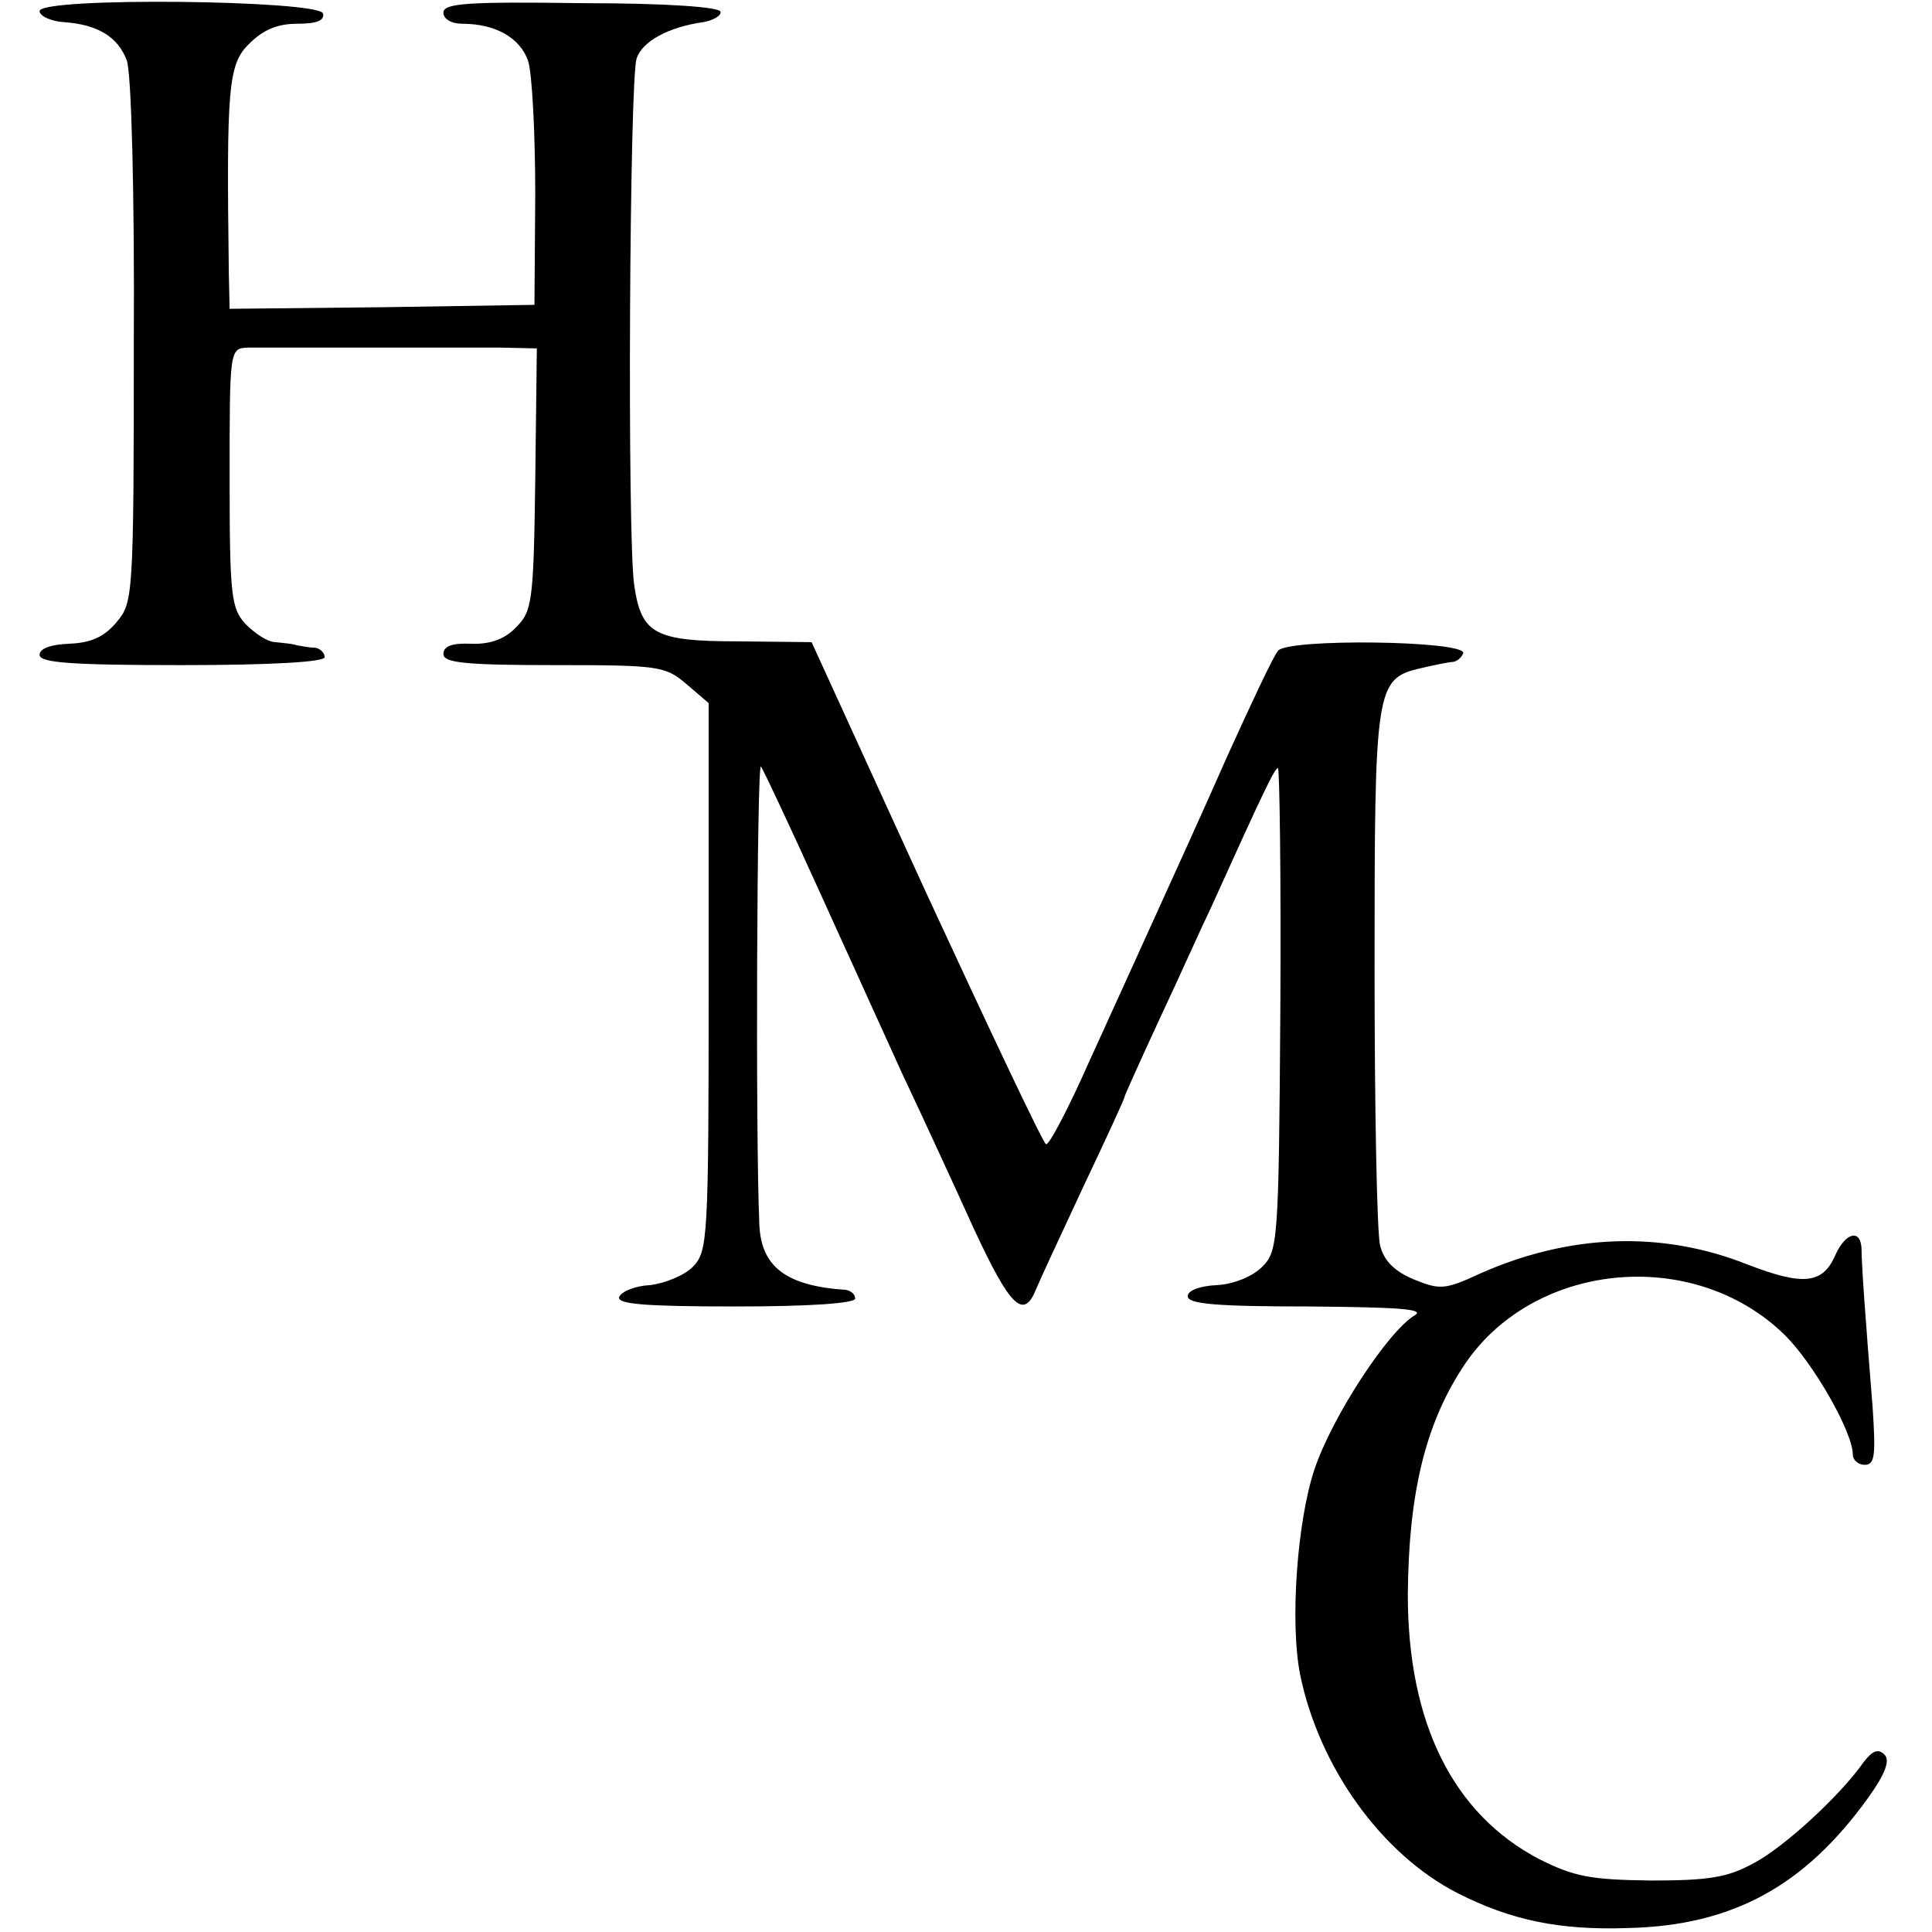
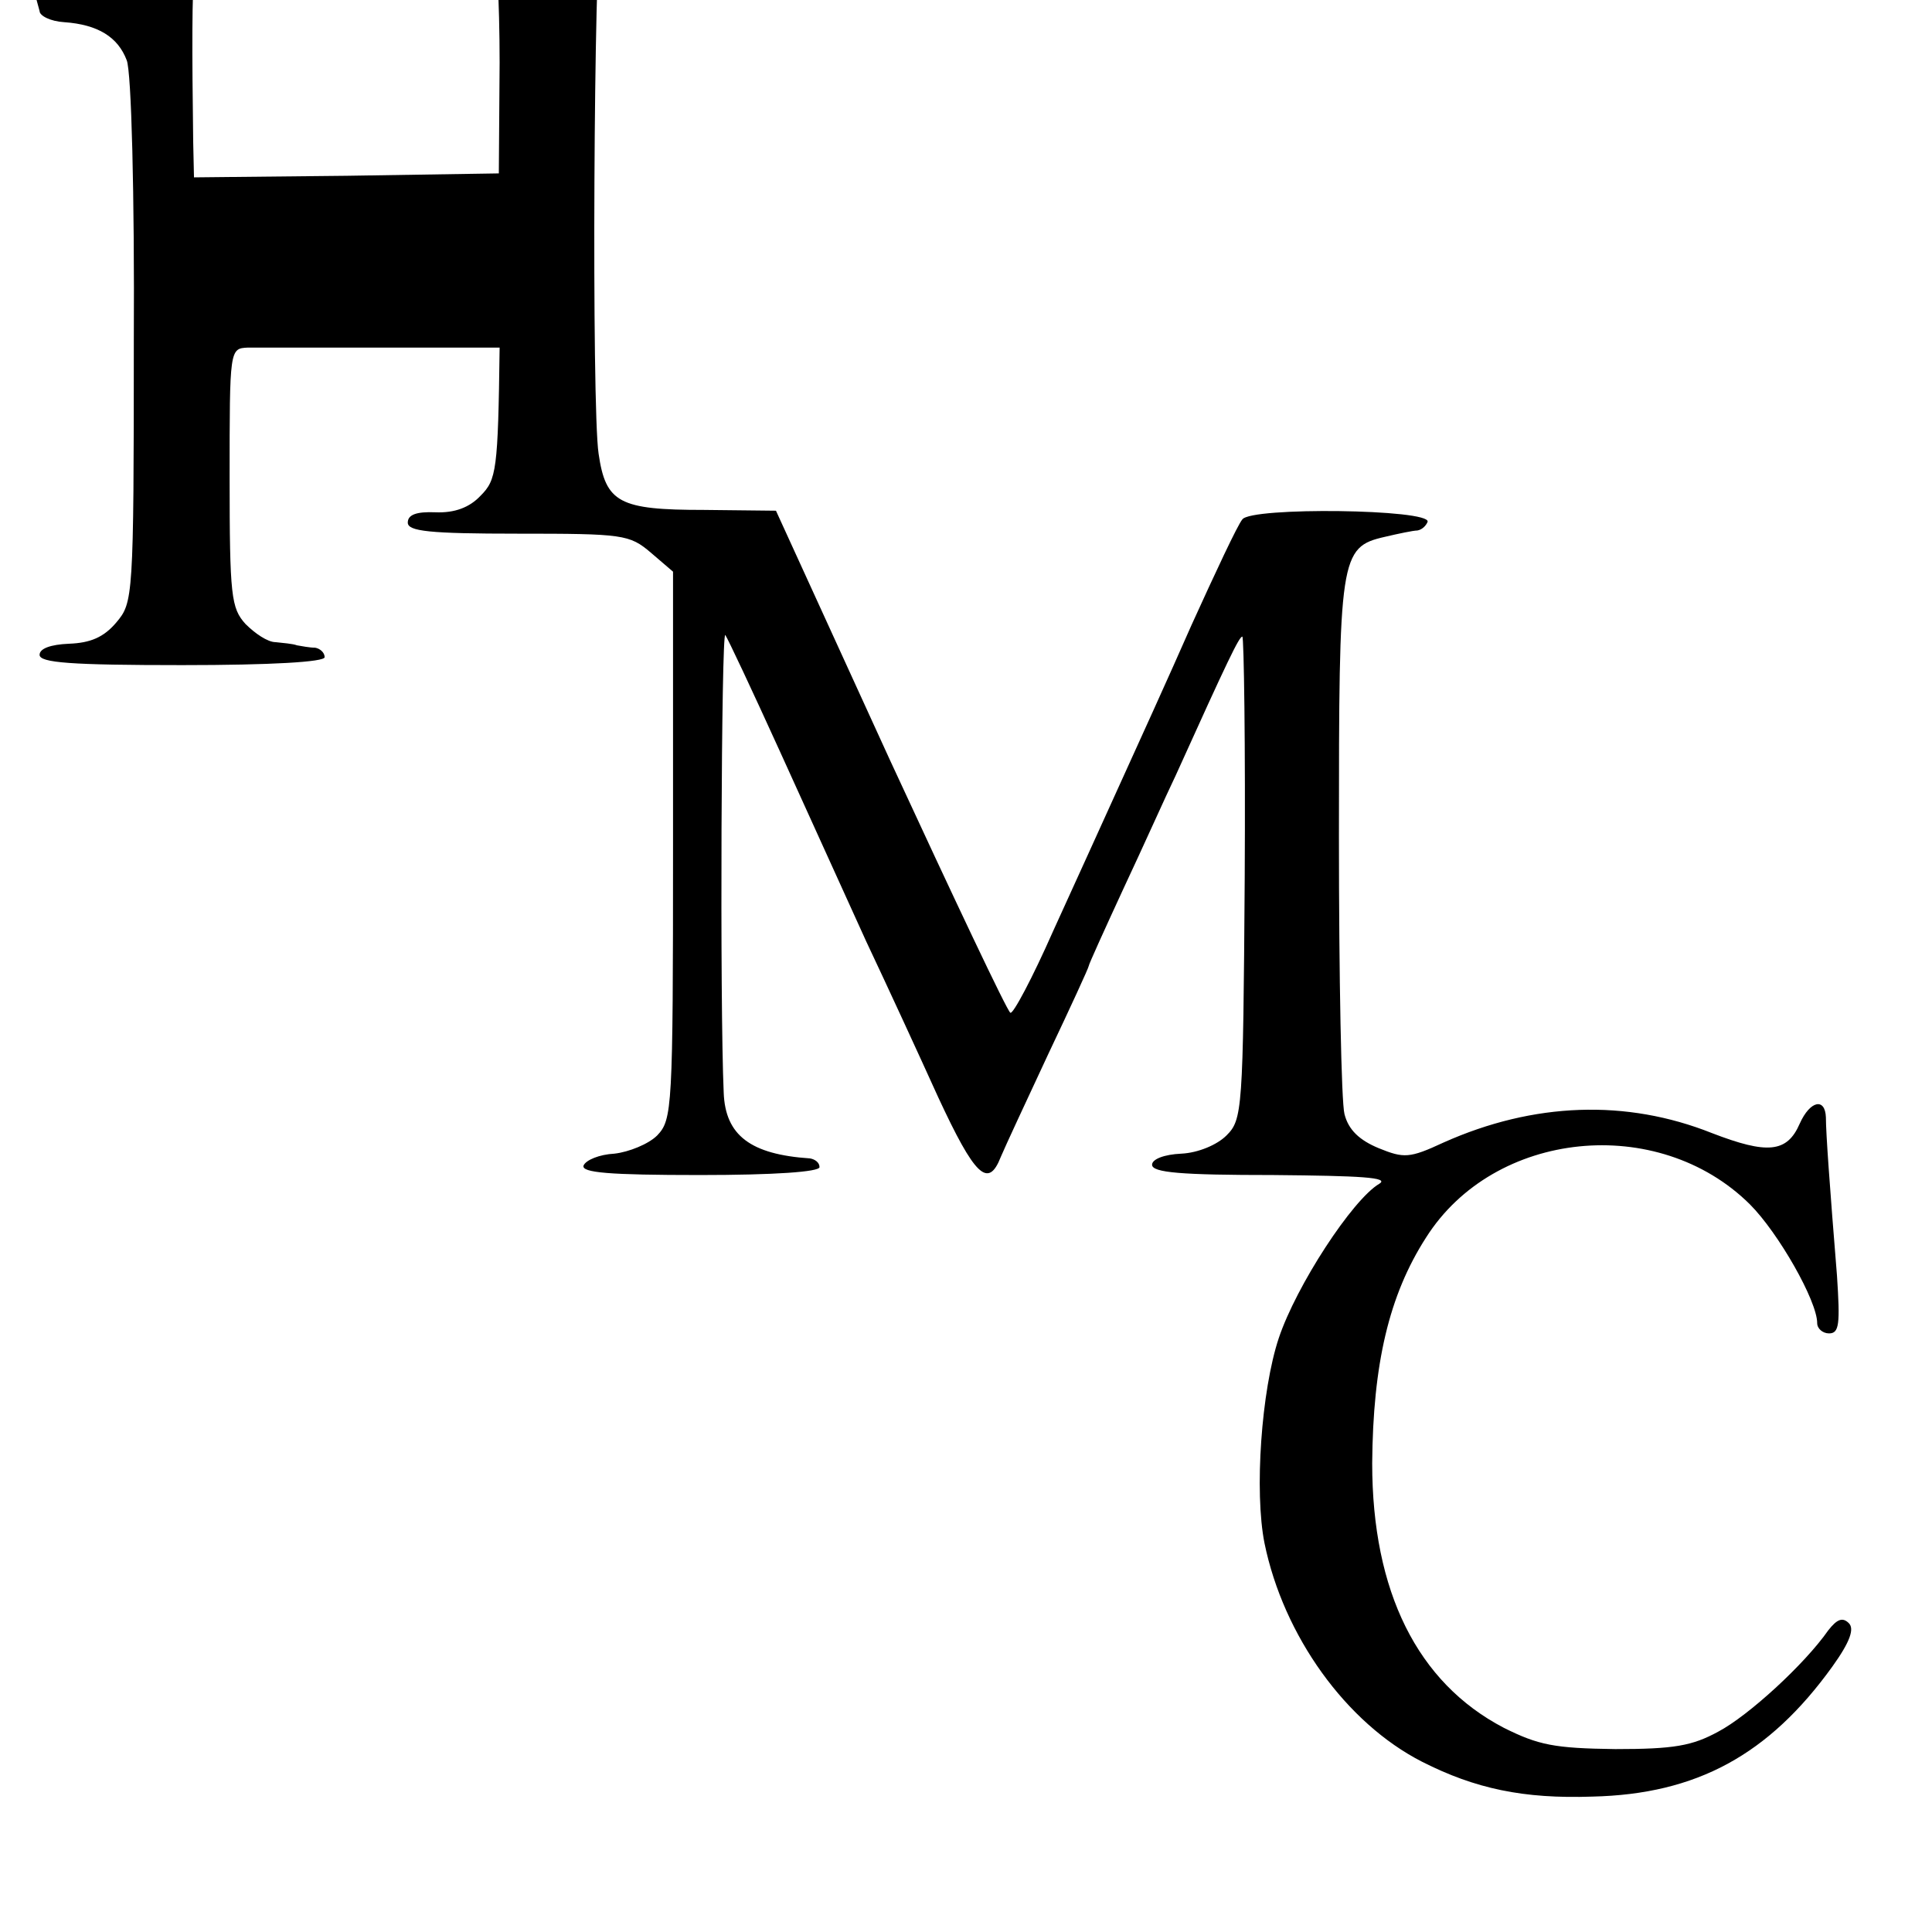
<svg xmlns="http://www.w3.org/2000/svg" version="1.0" width="244pt" height="244pt" viewBox="0 0 244 244" preserveAspectRatio="xMidYMid meet">
  <g transform="translate(0,244) scale(0.1,-0.1)" fill="#000000" stroke="none">
-     <path d="M50 2426 c0 -6 14 -13 31 -14 43 -3 68 -19 79 -48 6 -14 10 -171 9 -355 0 -325 -1 -330 -22 -355 -16 -19 -33 -26 -60 -27 -23 -1 -37 -6 -37 -14 0 -10 39 -13 180 -13 113 0 180 4 180 10 0 6 -6 11 -12 12 -7 0 -17 2 -23 3 -5 2 -18 3 -27 4 -10 0 -26 11 -38 23 -18 20 -20 35 -20 185 0 162 0 163 23 164 30 0 261 0 318 0 l47 -1 -2 -165 c-2 -155 -4 -167 -24 -187 -14 -15 -33 -22 -57 -21 -24 1 -35 -3 -35 -13 0 -11 27 -14 139 -14 133 0 141 -1 168 -24 l28 -24 0 -346 c0 -333 -1 -346 -20 -366 -11 -11 -36 -21 -54 -23 -19 -1 -36 -8 -39 -15 -3 -9 32 -12 147 -12 94 0 151 4 151 10 0 6 -6 10 -12 11 -75 5 -107 29 -109 83 -5 111 -3 584 2 578 3 -4 34 -70 69 -147 35 -77 84 -185 109 -240 26 -55 67 -144 91 -197 46 -99 63 -116 79 -75 5 12 32 70 60 130 28 59 51 109 51 111 0 2 20 46 44 98 24 51 53 116 66 143 66 146 80 175 84 175 2 0 4 -137 3 -305 -2 -294 -3 -305 -23 -325 -12 -12 -36 -22 -57 -23 -22 -1 -37 -7 -37 -14 0 -10 37 -13 153 -13 111 -1 147 -3 134 -11 -34 -20 -105 -129 -127 -195 -22 -66 -31 -194 -18 -259 24 -117 103 -227 199 -276 67 -34 128 -47 215 -44 132 3 223 53 303 164 23 32 28 48 21 55 -8 8 -15 5 -26 -9 -30 -43 -101 -108 -139 -128 -33 -18 -56 -22 -130 -22 -77 1 -97 5 -141 27 -109 57 -166 172 -166 334 1 125 21 212 68 285 86 136 293 157 409 42 36 -36 85 -122 85 -150 0 -7 7 -13 15 -13 13 0 14 12 10 73 -9 111 -14 180 -14 200 -1 25 -20 21 -33 -8 -16 -37 -41 -39 -111 -12 -108 43 -225 39 -339 -12 -43 -20 -50 -20 -82 -7 -24 10 -38 23 -43 43 -4 15 -7 173 -7 350 0 354 1 366 58 379 17 4 36 8 41 8 6 1 11 6 13 11 4 16 -223 19 -234 3 -6 -7 -34 -67 -64 -133 -29 -66 -70 -156 -90 -200 -20 -44 -58 -128 -85 -187 -26 -59 -51 -106 -54 -103 -4 2 -72 146 -152 319 l-144 315 -91 1 c-107 0 -124 9 -133 71 -9 59 -6 638 3 665 7 22 41 40 84 46 12 2 23 8 22 13 0 6 -66 11 -175 11 -144 2 -175 0 -175 -12 0 -8 10 -14 24 -14 42 0 73 -18 83 -47 5 -15 9 -91 9 -168 l-1 -140 -192 -3 -193 -2 -1 45 c-3 235 -1 264 26 290 17 17 35 25 60 25 25 0 35 4 33 13 -6 17 -358 21 -358 3z" />
+     <path d="M50 2426 c0 -6 14 -13 31 -14 43 -3 68 -19 79 -48 6 -14 10 -171 9 -355 0 -325 -1 -330 -22 -355 -16 -19 -33 -26 -60 -27 -23 -1 -37 -6 -37 -14 0 -10 39 -13 180 -13 113 0 180 4 180 10 0 6 -6 11 -12 12 -7 0 -17 2 -23 3 -5 2 -18 3 -27 4 -10 0 -26 11 -38 23 -18 20 -20 35 -20 185 0 162 0 163 23 164 30 0 261 0 318 0 c-2 -155 -4 -167 -24 -187 -14 -15 -33 -22 -57 -21 -24 1 -35 -3 -35 -13 0 -11 27 -14 139 -14 133 0 141 -1 168 -24 l28 -24 0 -346 c0 -333 -1 -346 -20 -366 -11 -11 -36 -21 -54 -23 -19 -1 -36 -8 -39 -15 -3 -9 32 -12 147 -12 94 0 151 4 151 10 0 6 -6 10 -12 11 -75 5 -107 29 -109 83 -5 111 -3 584 2 578 3 -4 34 -70 69 -147 35 -77 84 -185 109 -240 26 -55 67 -144 91 -197 46 -99 63 -116 79 -75 5 12 32 70 60 130 28 59 51 109 51 111 0 2 20 46 44 98 24 51 53 116 66 143 66 146 80 175 84 175 2 0 4 -137 3 -305 -2 -294 -3 -305 -23 -325 -12 -12 -36 -22 -57 -23 -22 -1 -37 -7 -37 -14 0 -10 37 -13 153 -13 111 -1 147 -3 134 -11 -34 -20 -105 -129 -127 -195 -22 -66 -31 -194 -18 -259 24 -117 103 -227 199 -276 67 -34 128 -47 215 -44 132 3 223 53 303 164 23 32 28 48 21 55 -8 8 -15 5 -26 -9 -30 -43 -101 -108 -139 -128 -33 -18 -56 -22 -130 -22 -77 1 -97 5 -141 27 -109 57 -166 172 -166 334 1 125 21 212 68 285 86 136 293 157 409 42 36 -36 85 -122 85 -150 0 -7 7 -13 15 -13 13 0 14 12 10 73 -9 111 -14 180 -14 200 -1 25 -20 21 -33 -8 -16 -37 -41 -39 -111 -12 -108 43 -225 39 -339 -12 -43 -20 -50 -20 -82 -7 -24 10 -38 23 -43 43 -4 15 -7 173 -7 350 0 354 1 366 58 379 17 4 36 8 41 8 6 1 11 6 13 11 4 16 -223 19 -234 3 -6 -7 -34 -67 -64 -133 -29 -66 -70 -156 -90 -200 -20 -44 -58 -128 -85 -187 -26 -59 -51 -106 -54 -103 -4 2 -72 146 -152 319 l-144 315 -91 1 c-107 0 -124 9 -133 71 -9 59 -6 638 3 665 7 22 41 40 84 46 12 2 23 8 22 13 0 6 -66 11 -175 11 -144 2 -175 0 -175 -12 0 -8 10 -14 24 -14 42 0 73 -18 83 -47 5 -15 9 -91 9 -168 l-1 -140 -192 -3 -193 -2 -1 45 c-3 235 -1 264 26 290 17 17 35 25 60 25 25 0 35 4 33 13 -6 17 -358 21 -358 3z" />
  </g>
</svg>